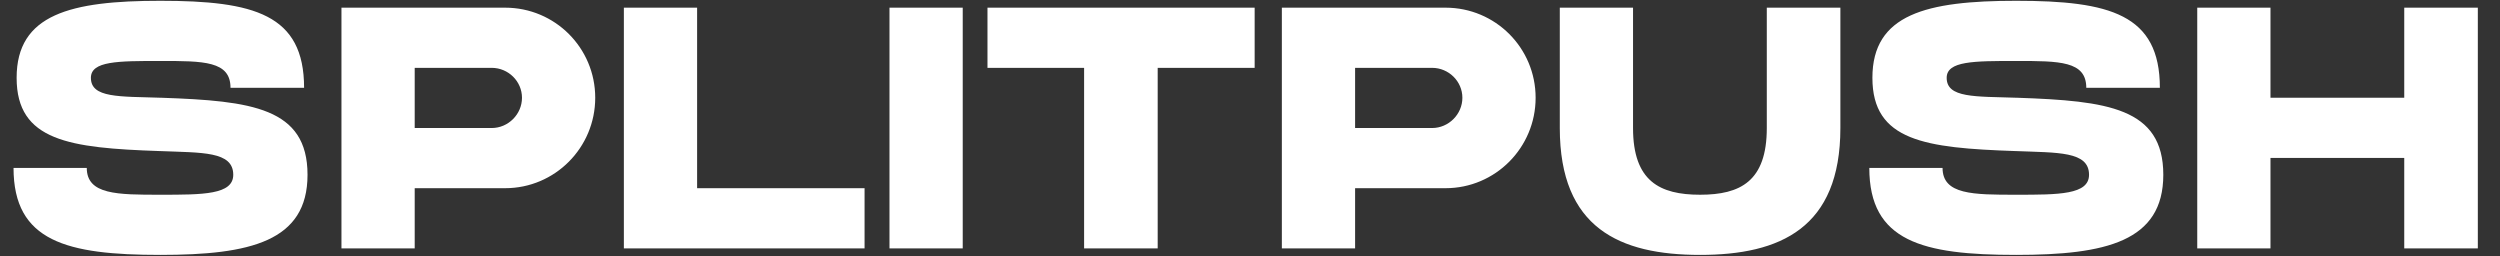
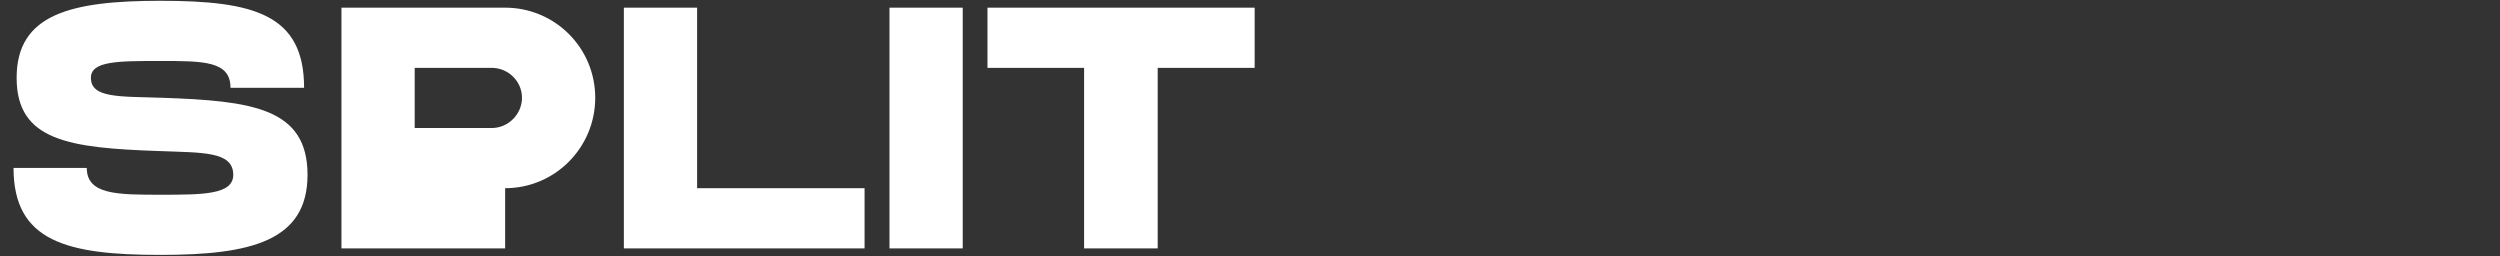
<svg xmlns="http://www.w3.org/2000/svg" width="887" height="91" viewBox="0 0 887 91" fill="none">
  <rect x="0" y="0" width="887" height="91" fill="#333333" stroke="none" />
-   <path d="M512.875 2.722C530.565 2.722 544.839 16.996 544.839 34.686C544.839 52.376 530.565 66.772 512.875 66.772H480.789V88.122H454.803V2.722H512.875ZM508.117 45.422C513.973 45.422 518.853 40.542 518.853 34.686C518.853 28.83 513.973 24.072 508.117 24.072H480.789V45.422H508.117ZM553.415 45.422V2.722H579.401V45.422C579.401 64.332 588.917 69.09 603.191 69.09C617.465 69.09 626.859 64.332 626.859 45.422V2.722H652.967V45.422C652.967 80.924 631.617 90.44 603.191 90.44C574.643 90.44 553.415 80.924 553.415 45.422ZM715.813 34.686C747.655 35.784 767.541 38.224 767.541 62.014C767.541 85.682 747.167 90.44 715.325 90.44C682.141 90.44 663.231 85.682 663.231 59.574H689.217C689.217 69.09 700.075 69.09 715.325 69.09C730.453 69.09 741.189 69.09 741.189 62.014C741.189 53.596 730.087 54.206 715.081 53.596H714.959C683.117 52.498 664.329 50.058 664.329 27.61C664.329 5.04 683.483 0.282 715.325 0.282C748.509 0.282 766.321 5.04 766.321 31.148H740.213C740.213 21.632 730.697 21.632 715.325 21.632C700.319 21.632 690.681 21.632 690.681 27.61C690.681 34.808 700.685 34.198 715.691 34.686H715.813ZM853.025 2.722H879.133V88.122H853.025V56.036H805.567V88.122H779.581V2.722H805.567V34.686H853.025V2.722Z" fill="white" />
-   <path d="M57.383 34.686C89.225 35.784 109.111 38.224 109.111 62.014C109.111 85.682 88.737 90.44 56.895 90.44C23.711 90.44 4.801 85.682 4.801 59.574H30.787C30.787 69.09 41.645 69.09 56.895 69.09C72.023 69.09 82.759 69.09 82.759 62.014C82.759 53.596 71.657 54.206 56.651 53.596H56.529C24.687 52.498 5.899 50.058 5.899 27.61C5.899 5.04 25.053 0.282 56.895 0.282C90.079 0.282 107.891 5.04 107.891 31.148H81.783C81.783 21.632 72.267 21.632 56.895 21.632C41.889 21.632 32.251 21.632 32.251 27.61C32.251 34.808 42.255 34.198 57.261 34.686H57.383ZM179.223 2.722C196.913 2.722 211.187 16.996 211.187 34.686C211.187 52.376 196.913 66.772 179.223 66.772H147.137V88.122H121.151V2.722H179.223ZM174.465 45.422C180.321 45.422 185.201 40.542 185.201 34.686C185.201 28.83 180.321 24.072 174.465 24.072H147.137V45.422H174.465ZM247.334 66.772H306.748V88.122H221.348V2.722H247.334V66.772ZM341.575 88.122H315.589V2.722H341.575V88.122ZM445.151 2.722V24.072H410.747V88.122H384.639V24.072H350.357V2.722H445.151Z" fill="white" />
+   <path d="M57.383 34.686C89.225 35.784 109.111 38.224 109.111 62.014C109.111 85.682 88.737 90.44 56.895 90.44C23.711 90.44 4.801 85.682 4.801 59.574H30.787C30.787 69.09 41.645 69.09 56.895 69.09C72.023 69.09 82.759 69.09 82.759 62.014C82.759 53.596 71.657 54.206 56.651 53.596H56.529C24.687 52.498 5.899 50.058 5.899 27.61C5.899 5.04 25.053 0.282 56.895 0.282C90.079 0.282 107.891 5.04 107.891 31.148H81.783C81.783 21.632 72.267 21.632 56.895 21.632C41.889 21.632 32.251 21.632 32.251 27.61C32.251 34.808 42.255 34.198 57.261 34.686H57.383ZM179.223 2.722C196.913 2.722 211.187 16.996 211.187 34.686C211.187 52.376 196.913 66.772 179.223 66.772V88.122H121.151V2.722H179.223ZM174.465 45.422C180.321 45.422 185.201 40.542 185.201 34.686C185.201 28.83 180.321 24.072 174.465 24.072H147.137V45.422H174.465ZM247.334 66.772H306.748V88.122H221.348V2.722H247.334V66.772ZM341.575 88.122H315.589V2.722H341.575V88.122ZM445.151 2.722V24.072H410.747V88.122H384.639V24.072H350.357V2.722H445.151Z" fill="white" />
</svg>